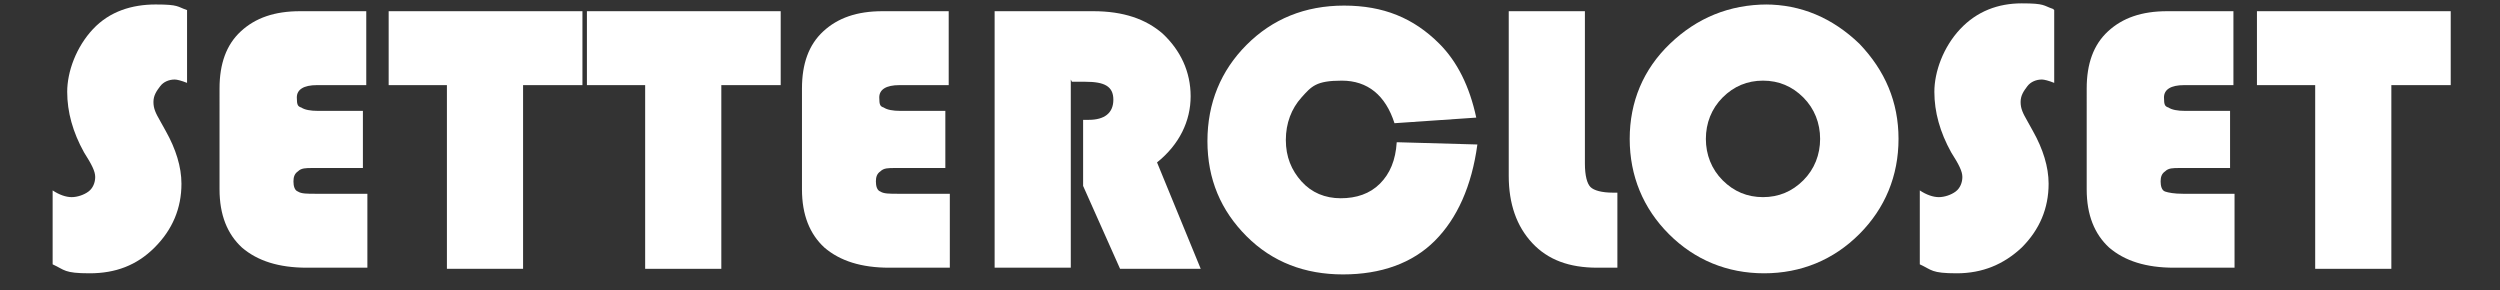
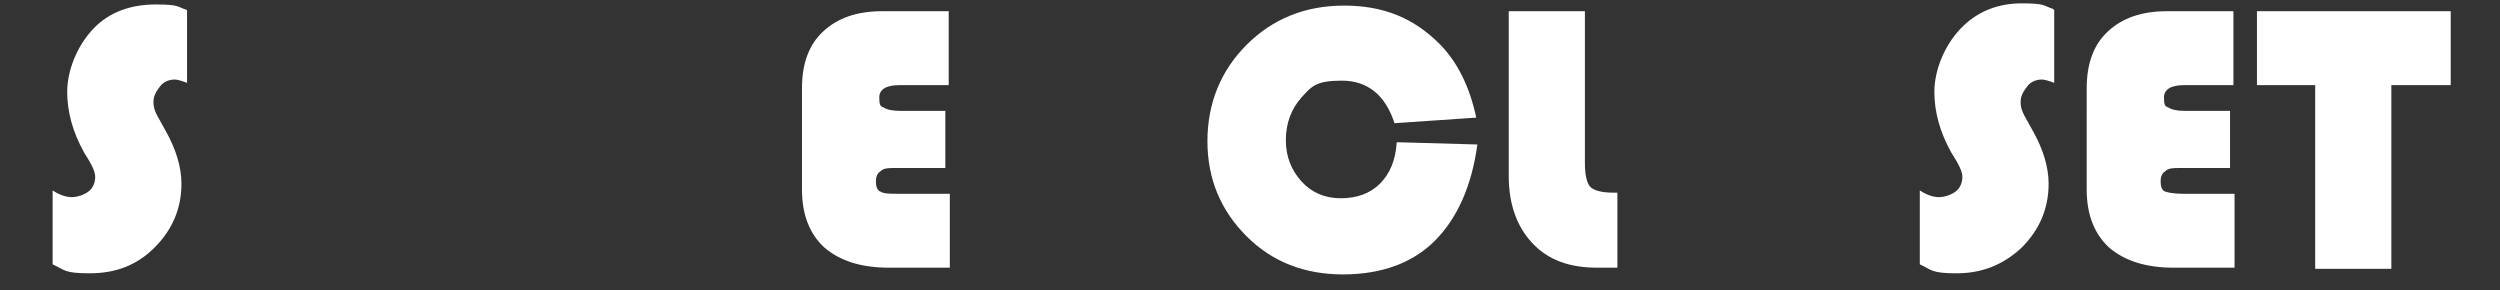
<svg xmlns="http://www.w3.org/2000/svg" viewBox="0 0 223.2 25.9" version="1.1" data-name="Layer 1" id="Layer_1">
  <rect x="0" y="0" width="223.2" height="25.9" fill="#333333" stroke="none" />
  <defs>
    <style>
      .cls-1 {
        fill: #fff;
        stroke-width: 0px;
      }
    </style>
  </defs>
  <path d="M16.7.9v6.5c-.5-.2-.9-.3-1.1-.3-.5,0-1,.2-1.3.6s-.6.8-.6,1.4.2,1,.6,1.7l.5.9c.9,1.6,1.4,3.2,1.4,4.7,0,2.2-.8,4.1-2.4,5.7s-3.5,2.3-5.8,2.3-2.2-.3-3.3-.8v-6.6c.6.4,1.2.6,1.7.6s1.1-.2,1.5-.5c.4-.3.6-.8.6-1.3s-.3-1.1-1-2.2c-1-1.8-1.5-3.6-1.5-5.4s.8-4,2.3-5.6S11.8.4,13.9.4s1.9.2,2.8.5Z" class="cls-1" />
-   <path d="M32.4,9.9v5.1h-4.5c-.6,0-1,0-1.3.3-.3.2-.4.5-.4.9s.1.8.4.9c.3.2.8.2,1.6.2h4.6v6.6h-5.4c-2.5,0-4.4-.6-5.8-1.8-1.3-1.2-2-2.9-2-5.2V7.9c0-2.2.6-3.9,1.9-5.1s3-1.8,5.3-1.8h5.9v6.6h-4.4c-1.2,0-1.8.4-1.8,1.1s.1.8.4.9c.3.2.8.3,1.5.3h3.8Z" class="cls-1" />
-   <path d="M46.7,7.6v16.4h-6.8V7.6h-5.2V1h17.3v6.6h-5.2Z" class="cls-1" />
-   <path d="M64.4,7.6v16.4h-6.8V7.6h-5.2V1h17.3v6.6h-5.2Z" class="cls-1" />
  <path d="M84.4,9.9v5.1h-4.5c-.6,0-1,0-1.3.3-.3.2-.4.5-.4.9s.1.8.4.9c.3.2.8.2,1.6.2h4.6v6.6h-5.4c-2.5,0-4.4-.6-5.8-1.8-1.3-1.2-2-2.9-2-5.2V7.9c0-2.2.6-3.9,1.9-5.1s3-1.8,5.3-1.8h5.9v6.6h-4.4c-1.2,0-1.8.4-1.8,1.1s.1.8.4.9c.3.2.8.3,1.5.3h3.8Z" class="cls-1" />
-   <path d="M95.6,7.1v16.8h-6.8V1h8.8c2.7,0,4.7.7,6.2,2,1.6,1.5,2.5,3.4,2.5,5.6s-1,4.3-3,5.9l3.9,9.5h-7.2l-3.3-7.4v-5.9h.5c1.4,0,2.2-.6,2.2-1.8s-.8-1.6-2.5-1.6h-1.2Z" class="cls-1" />
  <path d="M124.8,12.7l7.1.2c-.5,3.7-1.8,6.6-3.8,8.6s-4.8,3-8.2,3-6.3-1.1-8.6-3.4c-2.3-2.3-3.5-5.1-3.5-8.5s1.2-6.3,3.5-8.6c2.3-2.3,5.2-3.5,8.7-3.5s6.2,1.1,8.5,3.4c1.6,1.6,2.7,3.8,3.3,6.6l-7.3.5c-.8-2.5-2.4-3.8-4.7-3.8s-2.7.5-3.6,1.5c-.9,1-1.4,2.3-1.4,3.8s.5,2.7,1.4,3.7c.9,1,2.1,1.5,3.5,1.5s2.6-.4,3.5-1.3c.9-.9,1.4-2.1,1.5-3.7Z" class="cls-1" />
  <path d="M134.7,1h6.8v13.6c0,1.1.2,1.8.5,2.1s1,.5,2,.5h.4v6.7h-1.8c-2.5,0-4.4-.7-5.8-2.2-1.4-1.5-2.1-3.5-2.1-6V1Z" class="cls-1" />
-   <path d="M157.6.4c3.2,0,6,1.2,8.4,3.5,2.3,2.4,3.5,5.2,3.5,8.5s-1.2,6.2-3.5,8.5c-2.3,2.3-5.2,3.5-8.5,3.5s-6.2-1.2-8.5-3.5-3.5-5.2-3.5-8.5,1.2-6.2,3.6-8.5c2.4-2.3,5.3-3.5,8.7-3.5ZM157.4,7.2c-1.4,0-2.6.5-3.6,1.5-1,1-1.5,2.3-1.5,3.7s.5,2.7,1.5,3.7c1,1,2.2,1.5,3.6,1.5s2.6-.5,3.6-1.5,1.5-2.3,1.5-3.7-.5-2.7-1.5-3.7-2.2-1.5-3.6-1.5Z" class="cls-1" />
  <path d="M183.4.9v6.5c-.5-.2-.9-.3-1.1-.3-.5,0-1,.2-1.3.6s-.6.8-.6,1.4.2,1,.6,1.7l.5.9c.9,1.6,1.4,3.2,1.4,4.7,0,2.2-.8,4.1-2.4,5.7-1.6,1.5-3.5,2.3-5.8,2.3s-2.2-.3-3.3-.8v-6.6c.6.4,1.2.6,1.7.6s1.1-.2,1.5-.5.6-.8.6-1.3-.3-1.1-1-2.2c-1-1.8-1.5-3.6-1.5-5.4s.8-4,2.3-5.6c1.5-1.6,3.4-2.3,5.5-2.3s1.9.2,2.8.5Z" class="cls-1" />
  <path d="M199.1,9.9v5.1h-4.5c-.6,0-1,0-1.3.3-.3.2-.4.5-.4.9s.1.8.4.9.8.2,1.6.2h4.6v6.6h-5.4c-2.5,0-4.4-.6-5.8-1.8-1.3-1.2-2-2.9-2-5.2V7.9c0-2.2.6-3.9,1.9-5.1,1.3-1.2,3-1.8,5.3-1.8h5.9v6.6h-4.4c-1.2,0-1.8.4-1.8,1.1s.1.8.4.9c.3.2.8.3,1.5.3h3.8Z" class="cls-1" />
  <path d="M213.5,7.6v16.4h-6.8V7.6h-5.2V1h17.3v6.6h-5.2Z" class="cls-1" />
</svg>